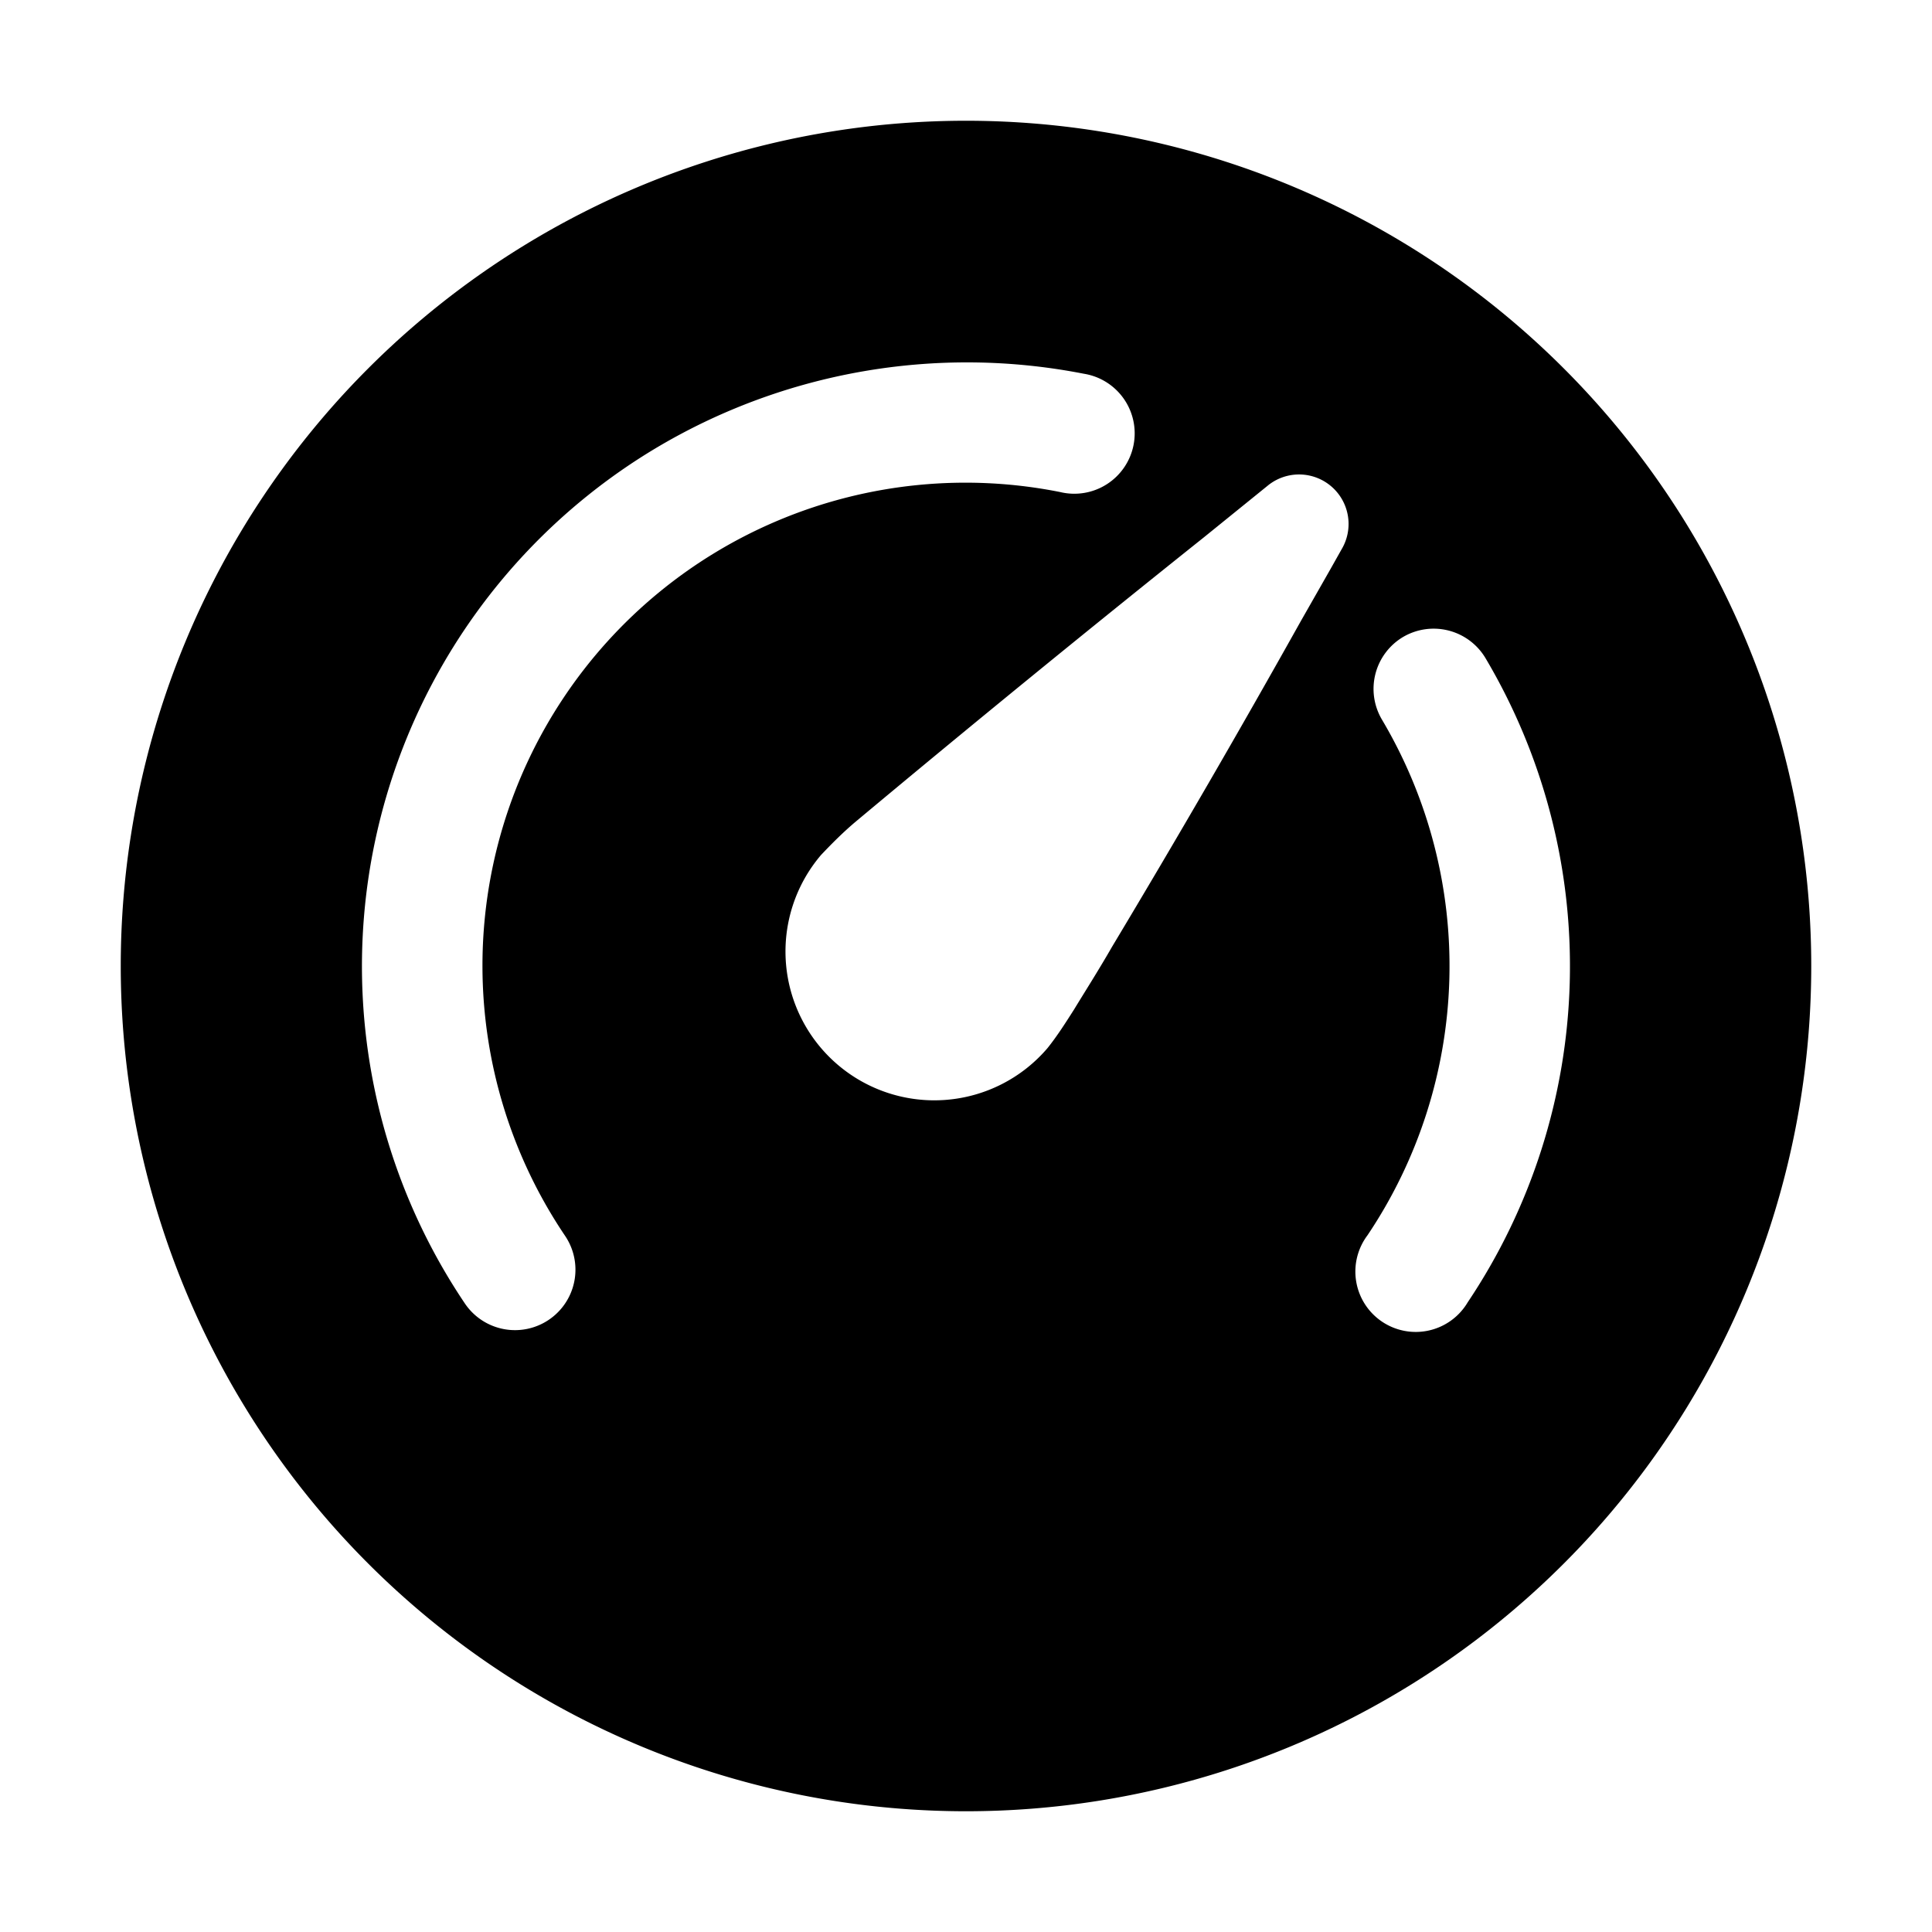
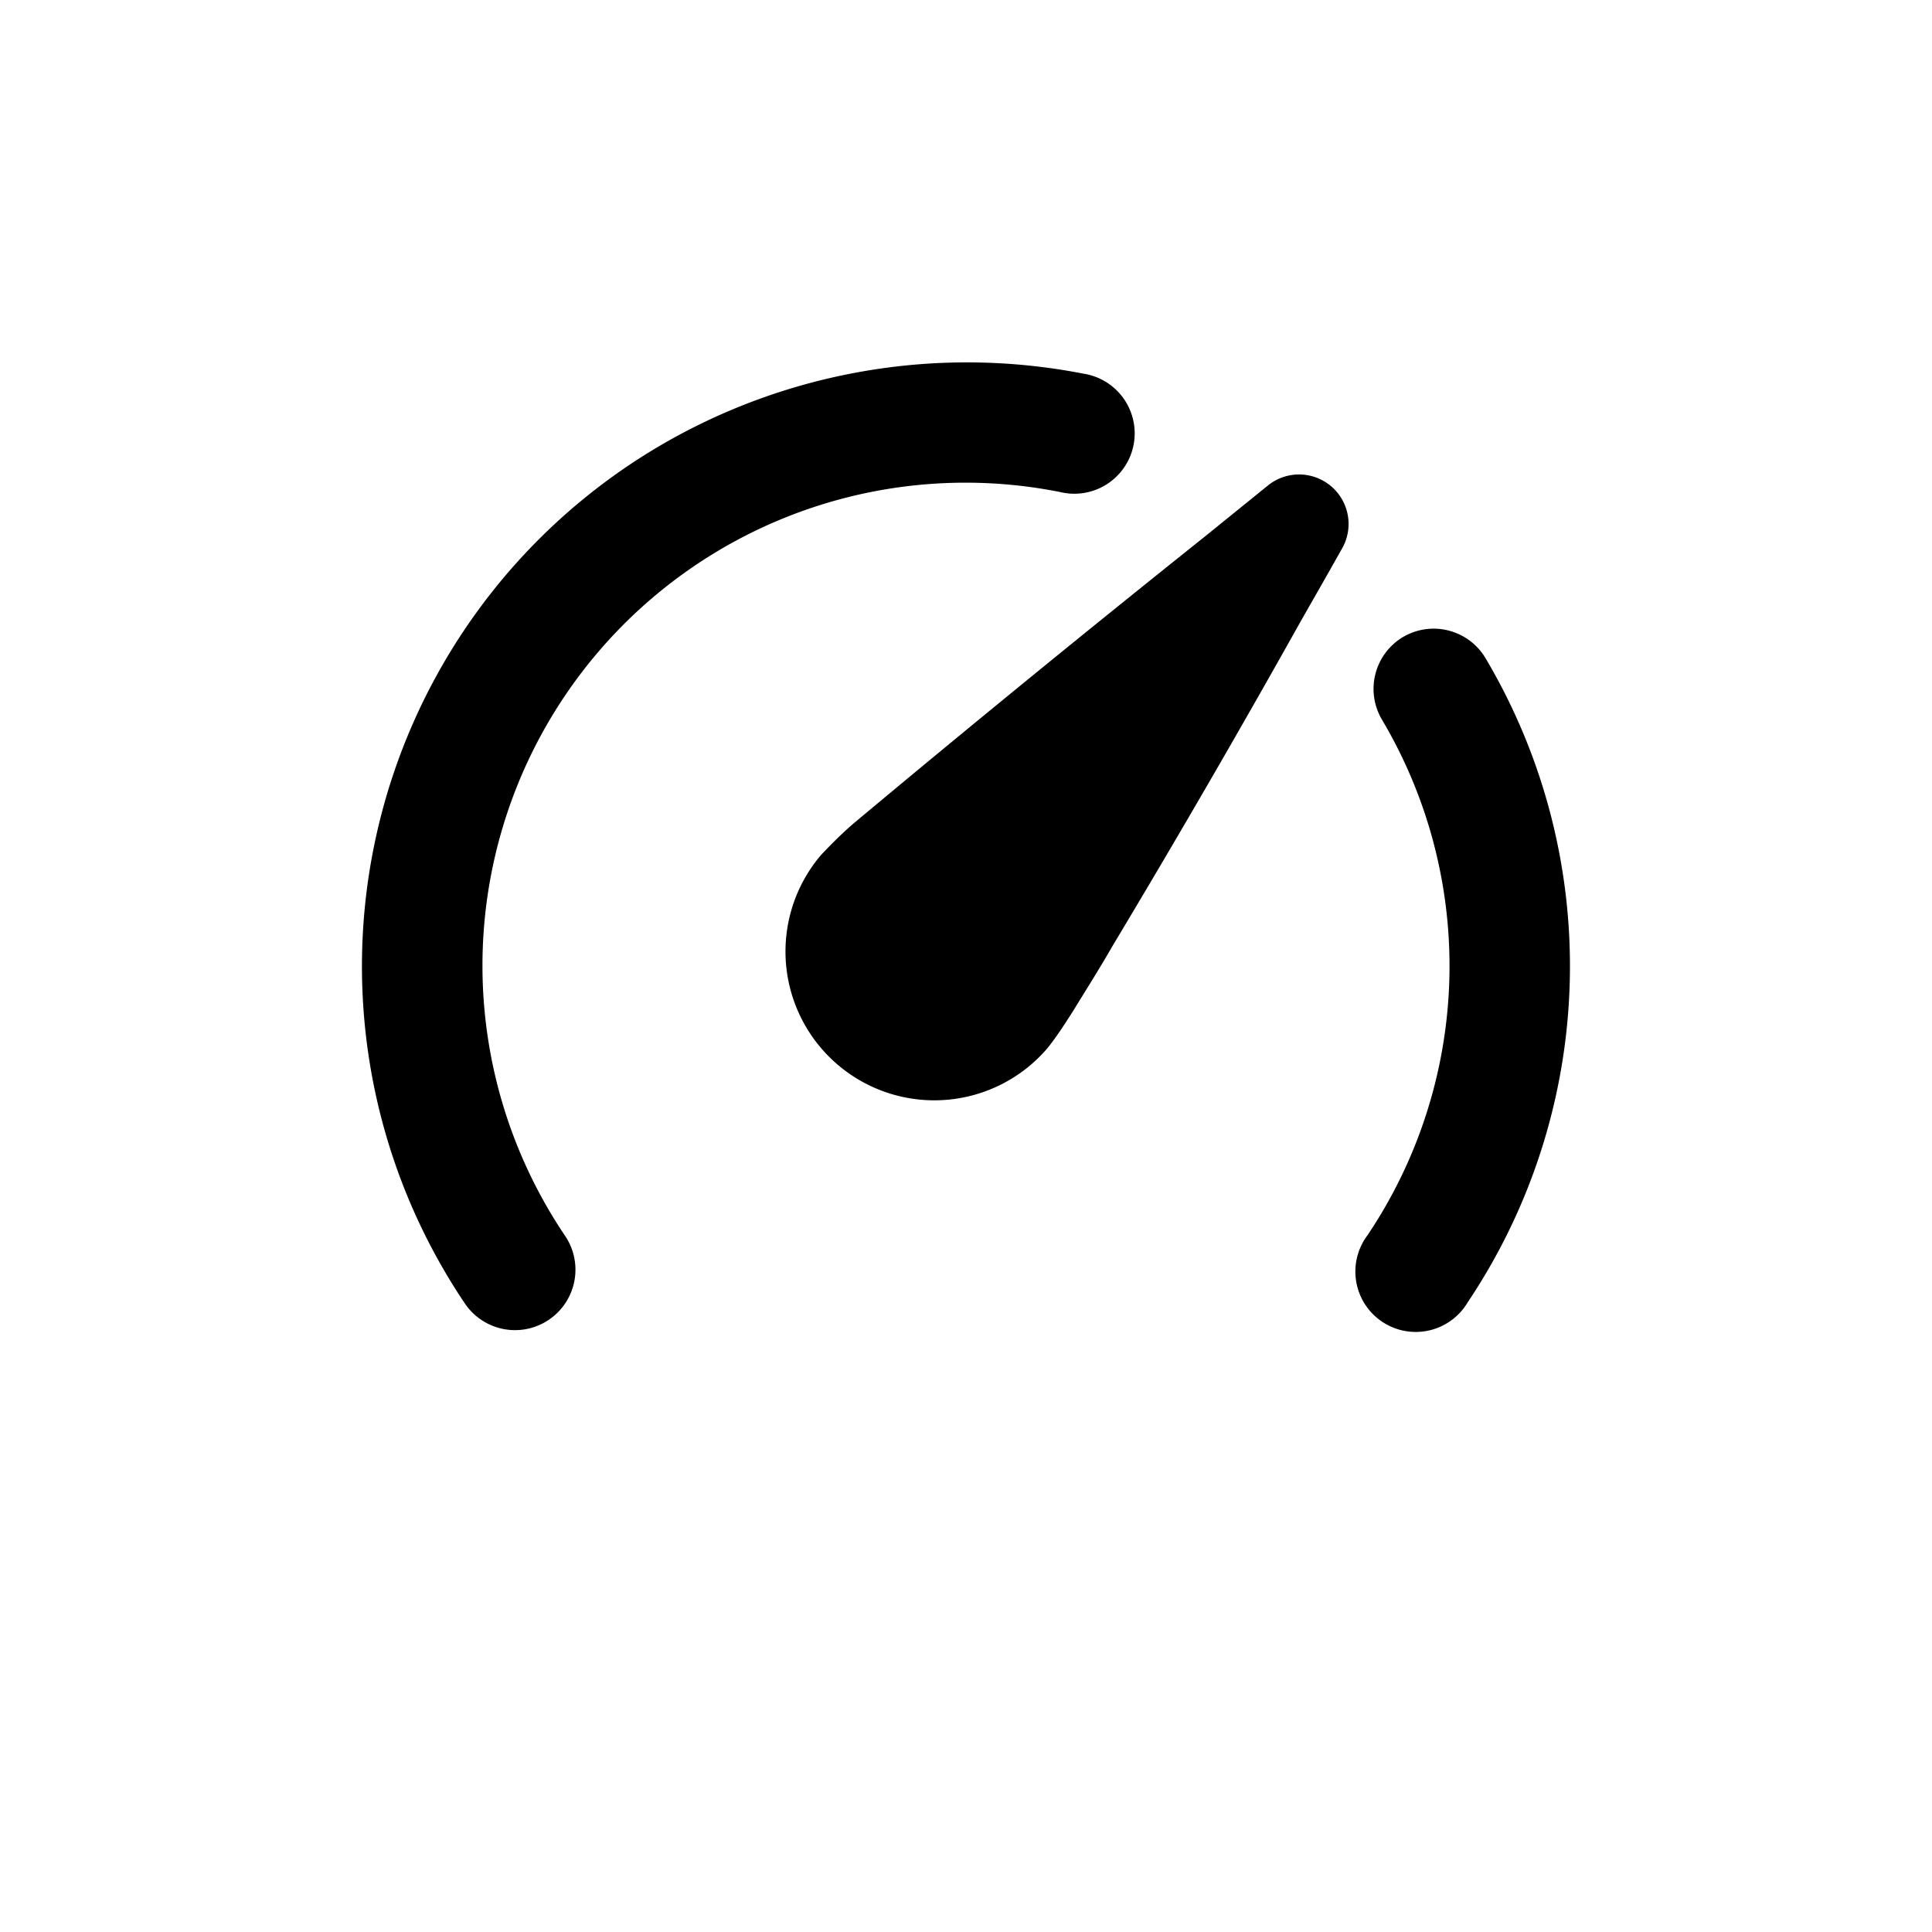
<svg xmlns="http://www.w3.org/2000/svg" width="32" height="32" viewBox="0 0 32 32">
-   <path d="M2 16a14 14 0 1 1 28 0 14 14 0 0 1-28 0Zm15.56-7.85a1 1 0 1 0 .39-1.96 10.06 10.06 0 0 0-7.1 1.24A10 10 0 0 0 7.7 21.59a1 1 0 1 0 1.66-1.12 8 8 0 0 1 8.2-12.32Zm5.68 2.4a1 1 0 0 0-.35 1.37 8 8 0 0 1-.24 8.54 1 1 0 1 0 1.66 1.11 10 10 0 0 0 .3-10.66 1 1 0 0 0-1.37-.36Zm-2.25-2.5-1.05.85a336.39 336.39 0 0 0-5.78 4.72c-.2.17-.38.35-.56.54a2.46 2.46 0 0 0 3.75 3.2c.16-.2.3-.42.44-.64.17-.28.4-.64.63-1.04a204.85 204.85 0 0 0 3.13-5.4l.49-.86.18-.32a.82.82 0 0 0-1.23-1.05Z" />
+   <path d="M2 16Zm15.56-7.85a1 1 0 1 0 .39-1.96 10.06 10.06 0 0 0-7.1 1.24A10 10 0 0 0 7.7 21.59a1 1 0 1 0 1.66-1.12 8 8 0 0 1 8.2-12.32Zm5.68 2.4a1 1 0 0 0-.35 1.37 8 8 0 0 1-.24 8.54 1 1 0 1 0 1.66 1.11 10 10 0 0 0 .3-10.66 1 1 0 0 0-1.37-.36Zm-2.25-2.5-1.05.85a336.39 336.39 0 0 0-5.78 4.72c-.2.17-.38.35-.56.54a2.46 2.46 0 0 0 3.75 3.2c.16-.2.3-.42.44-.64.17-.28.4-.64.63-1.04a204.85 204.85 0 0 0 3.13-5.4l.49-.86.18-.32a.82.82 0 0 0-1.23-1.05Z" />
</svg>